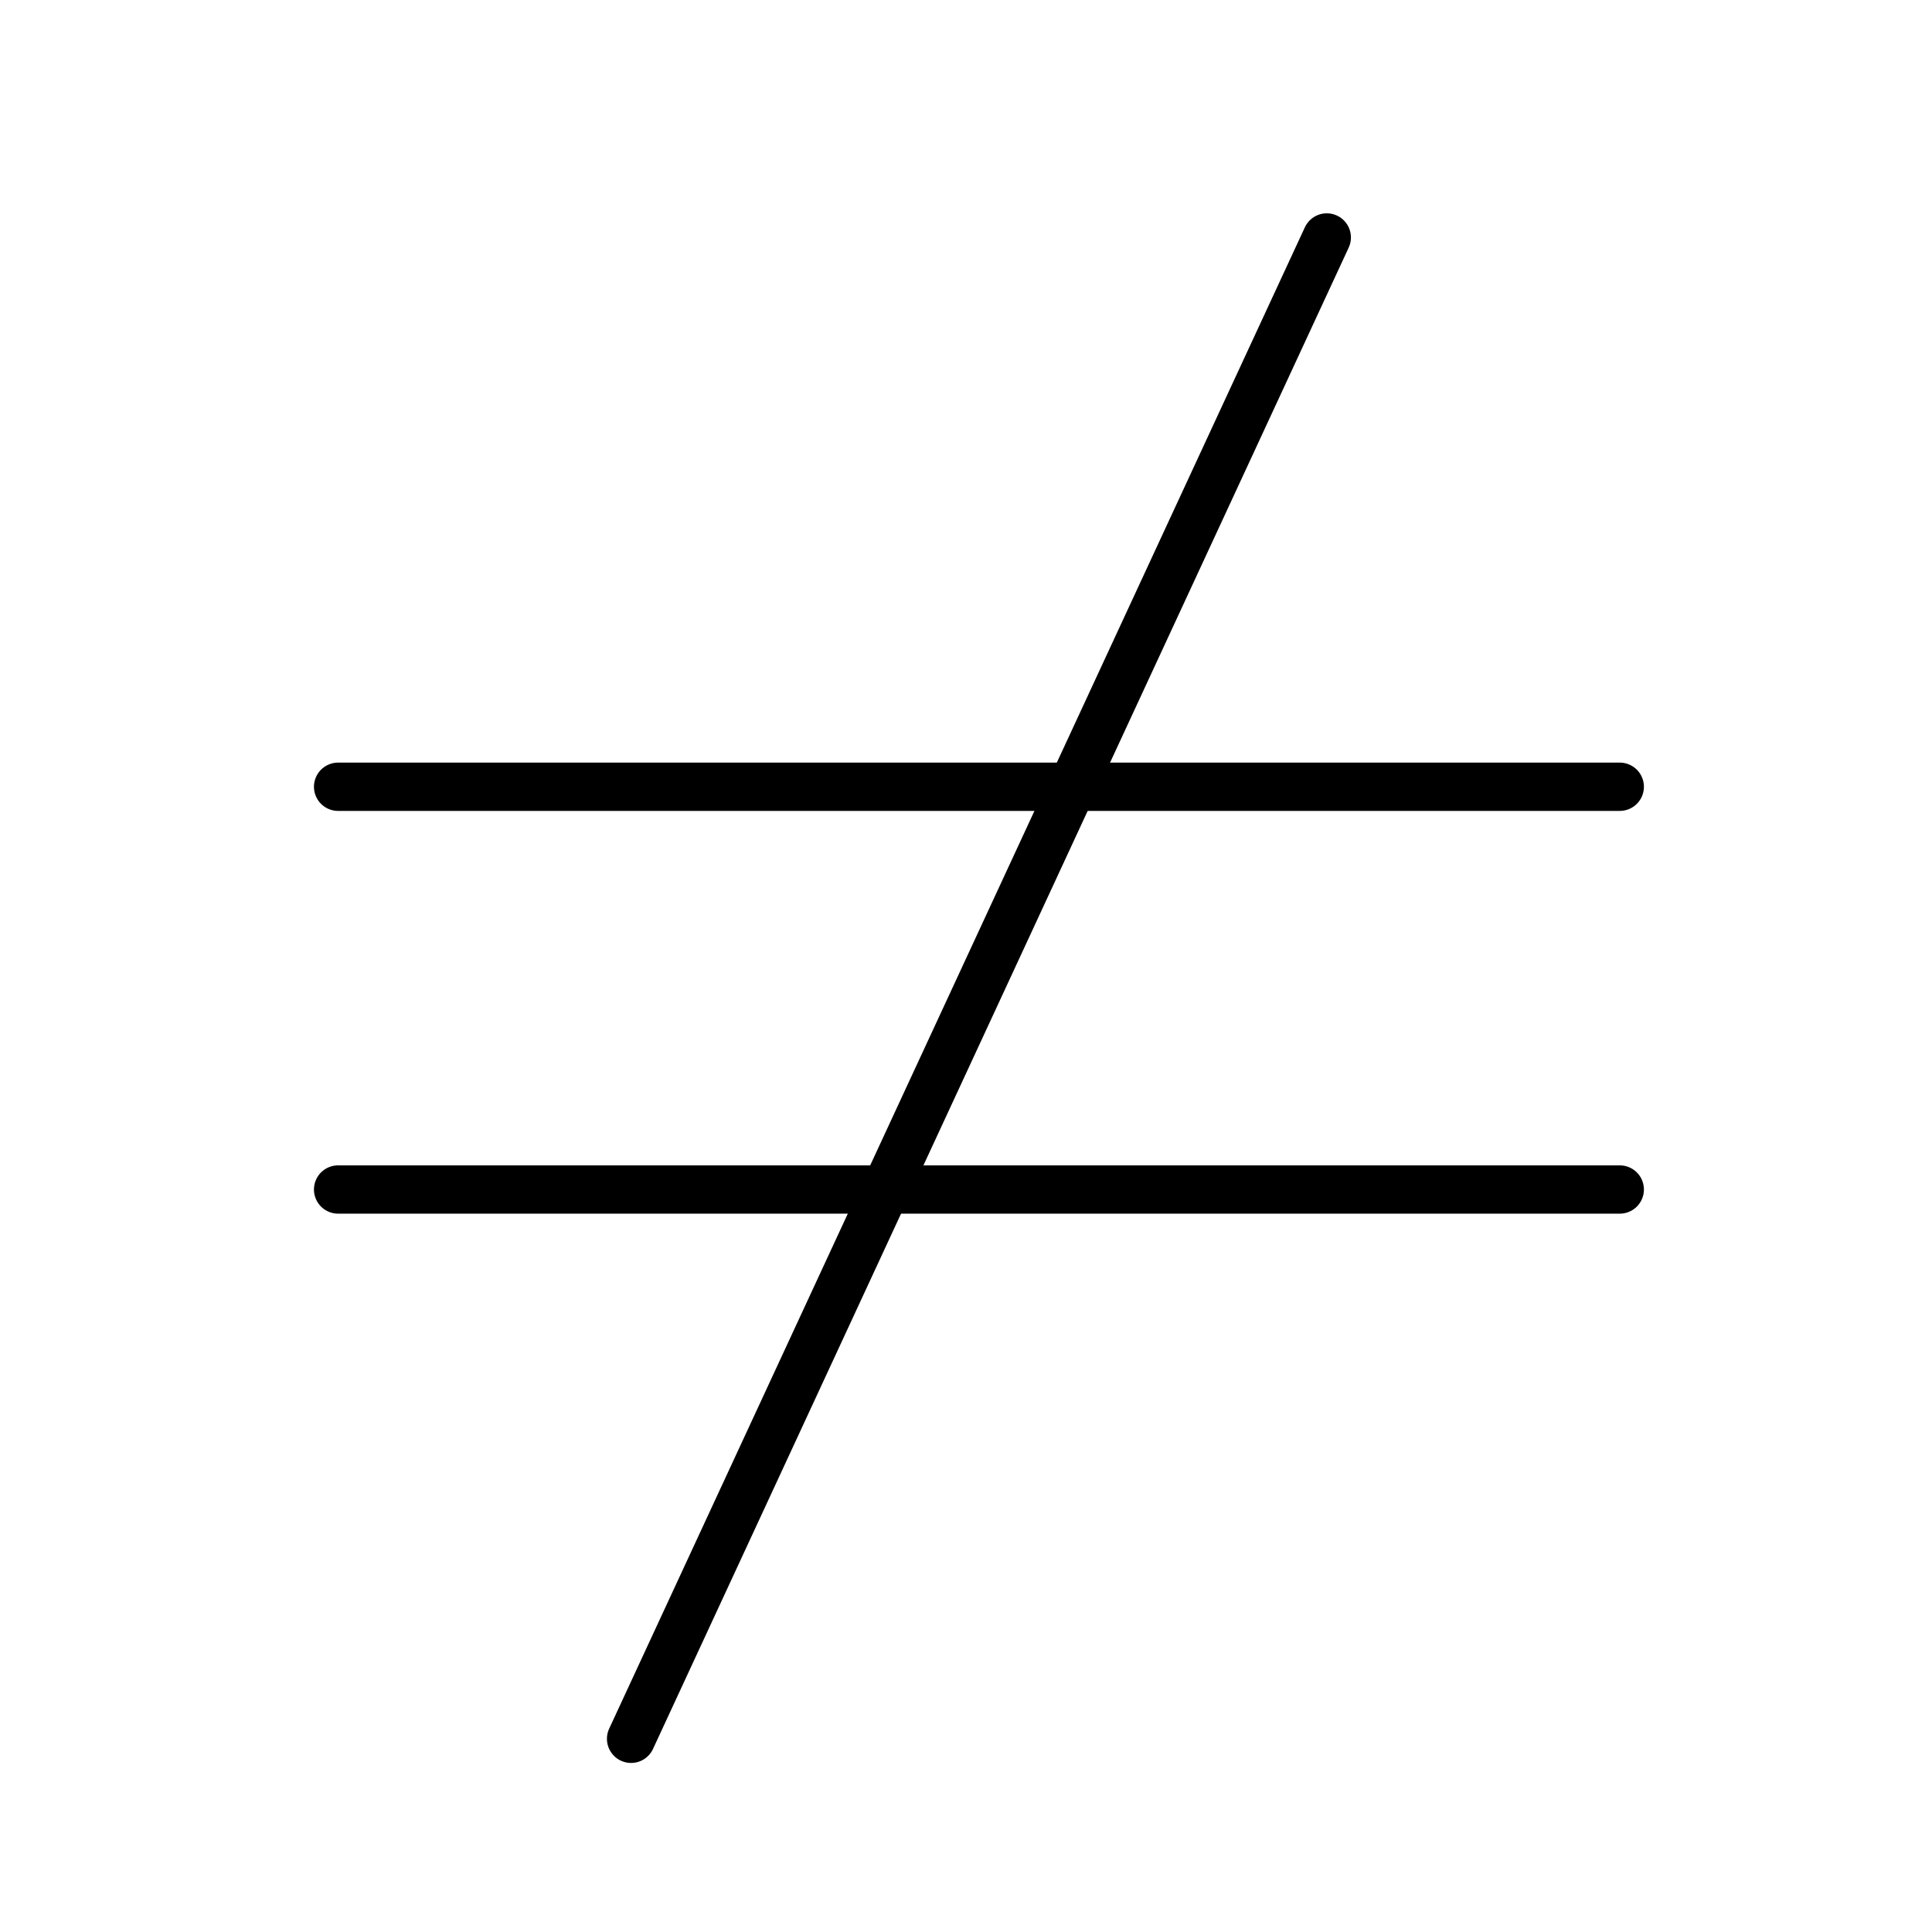
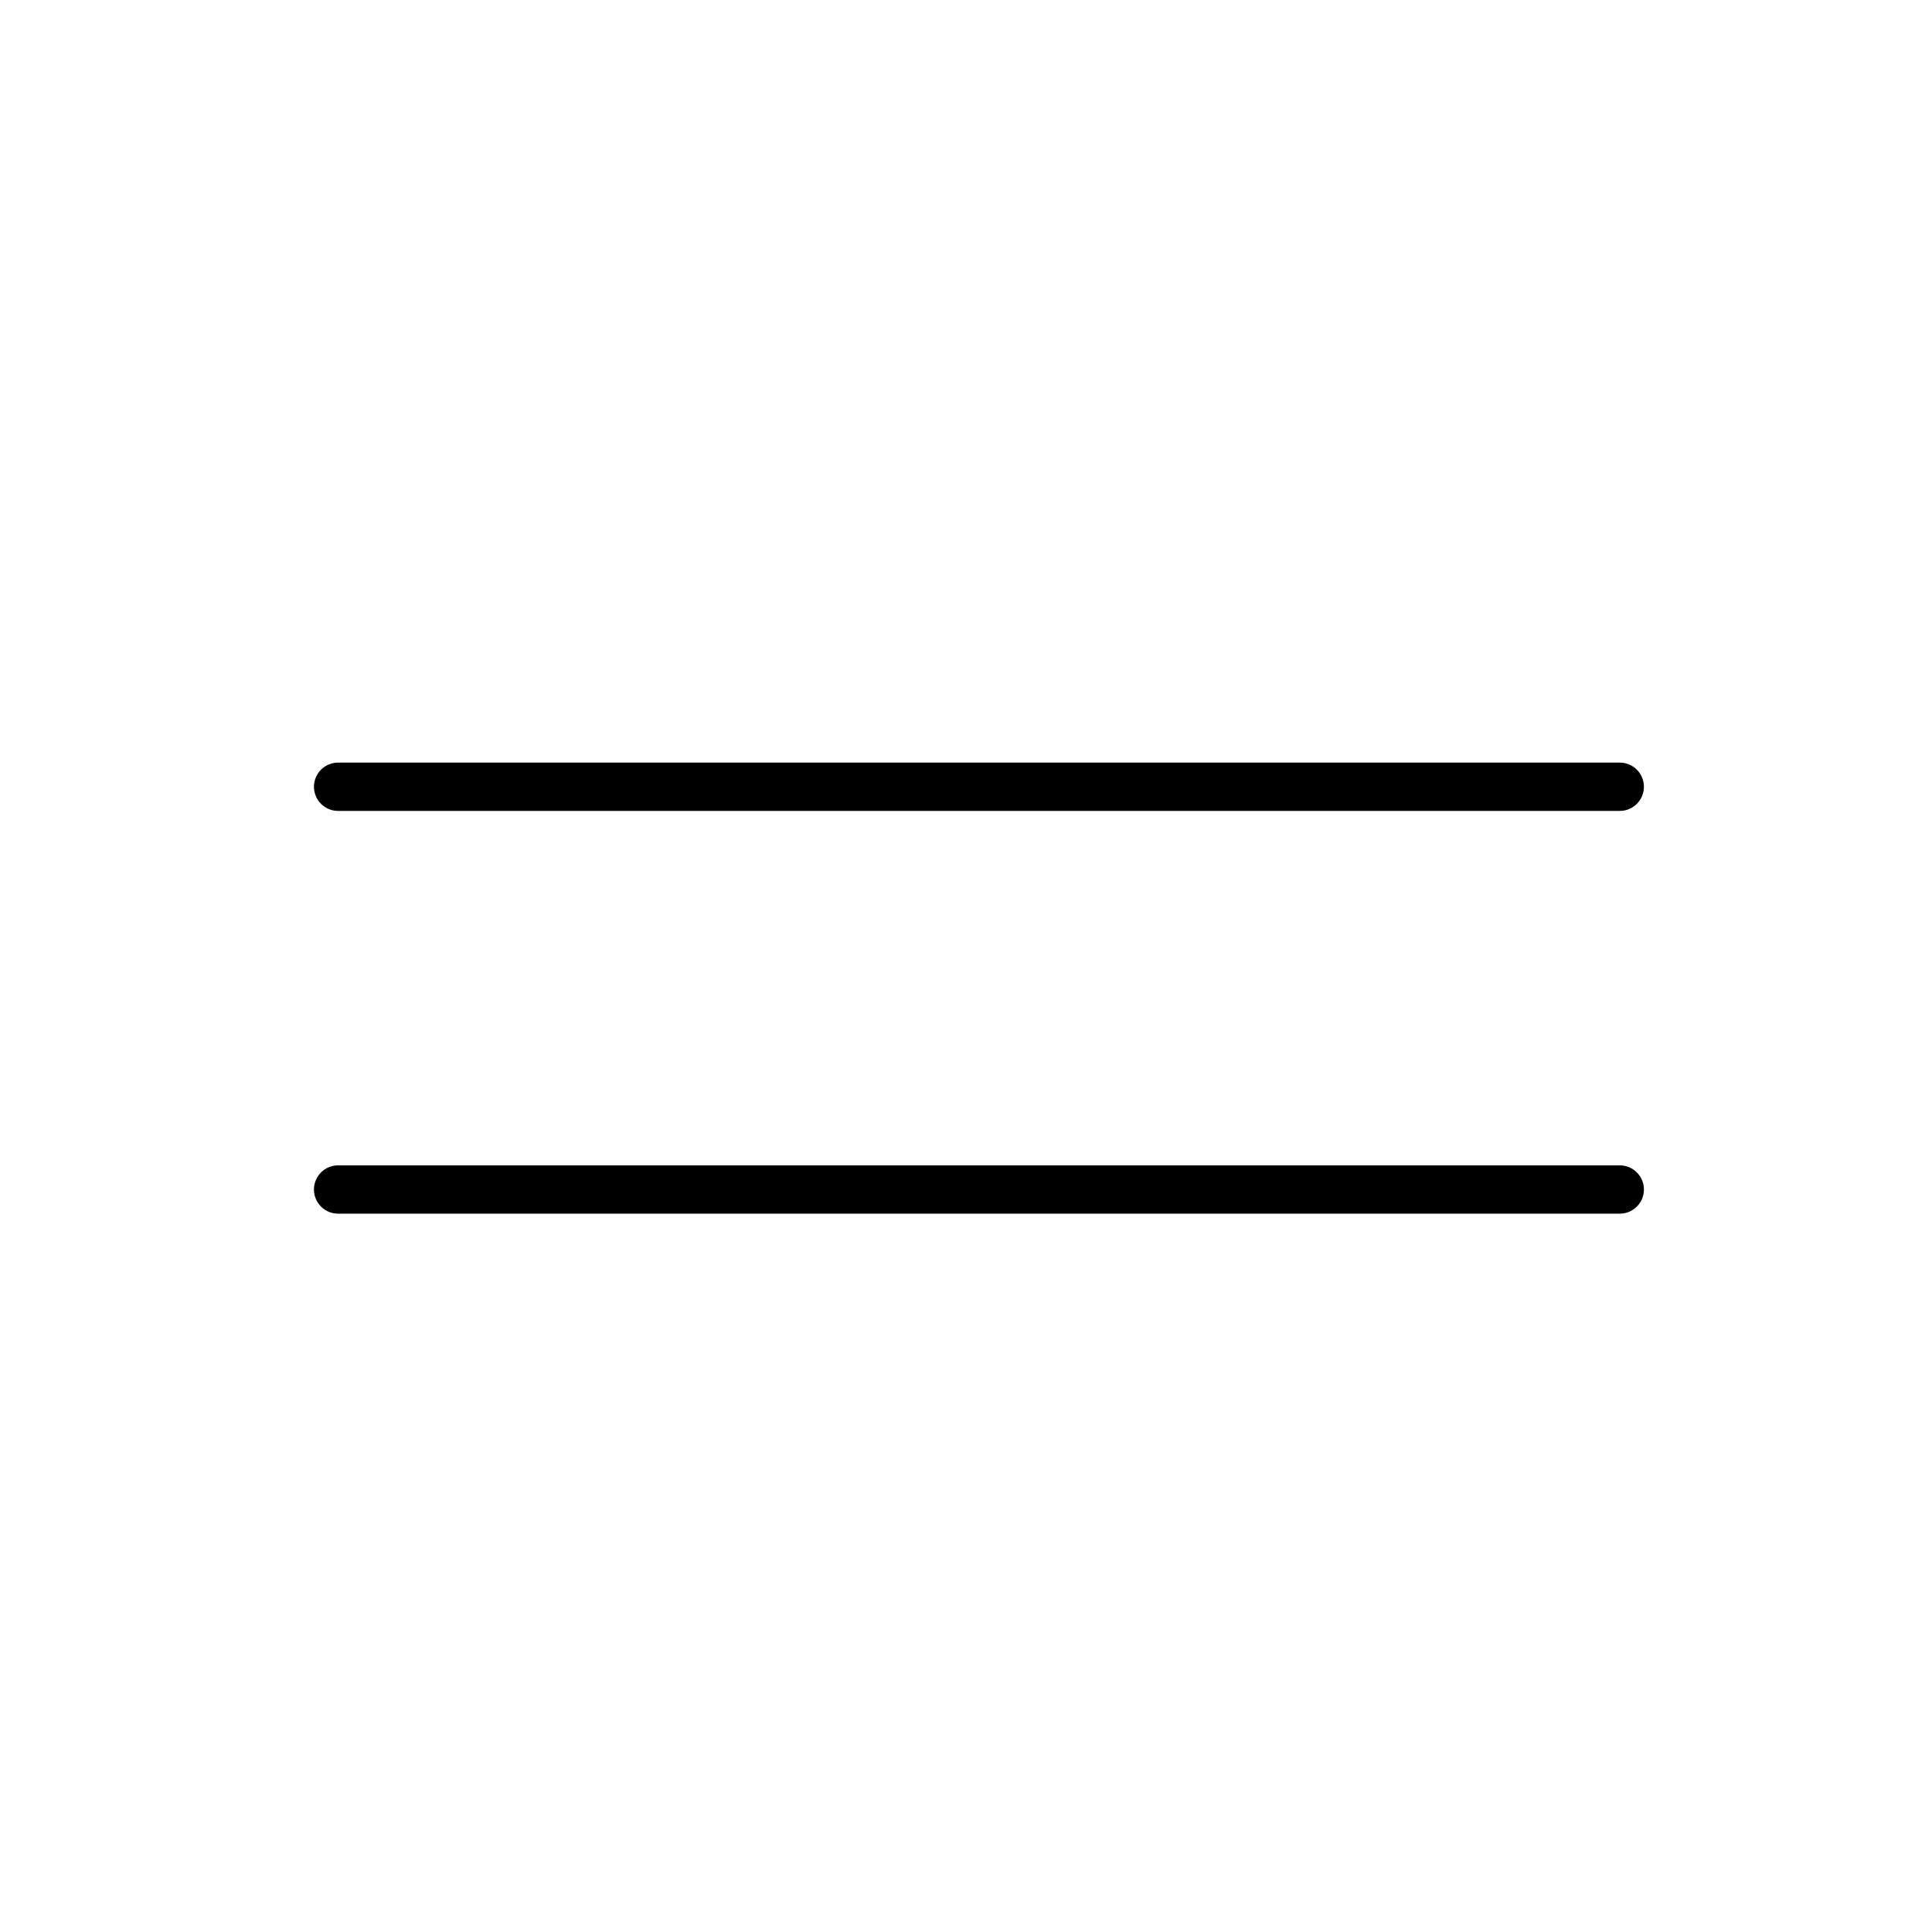
<svg xmlns="http://www.w3.org/2000/svg" xmlns:xlink="http://www.w3.org/1999/xlink" version="1.1" id="Calque_1" x="0px" y="0px" viewBox="0 0 80 80" style="enable-background:new 0 0 80 80;" xml:space="preserve">
  <style type="text/css">
	.st0{clip-path:url(#SVGID_00000126303013917888490690000014574331465083944863_);}
	.st1{fill:none;stroke:#000000;stroke-width:2;stroke-linecap:round;stroke-linejoin:round;}
</style>
  <g>
    <defs>
      <rect id="SVGID_1_" width="80" height="80" />
    </defs>
    <clipPath id="SVGID_00000167361406796485703280000001249866043199644588_">
      <use xlink:href="#SVGID_1_" style="overflow:visible;" />
    </clipPath>
    <g id="idee_3" style="clip-path:url(#SVGID_00000167361406796485703280000001249866043199644588_);">
      <g id="streamline-icon-symbol-not-equal-1_48x48" transform="translate(9.208 8.333)">
-         <line id="Ligne_13" class="st1" x1="16.924" y1="63.667" x2="45.731" y2="1.5" />
        <line id="Ligne_14" class="st1" x1="4.792" y1="24.245" x2="57.863" y2="24.245" />
        <line id="Ligne_15" class="st1" x1="4.792" y1="40.922" x2="57.863" y2="40.922" />
      </g>
    </g>
  </g>
</svg>